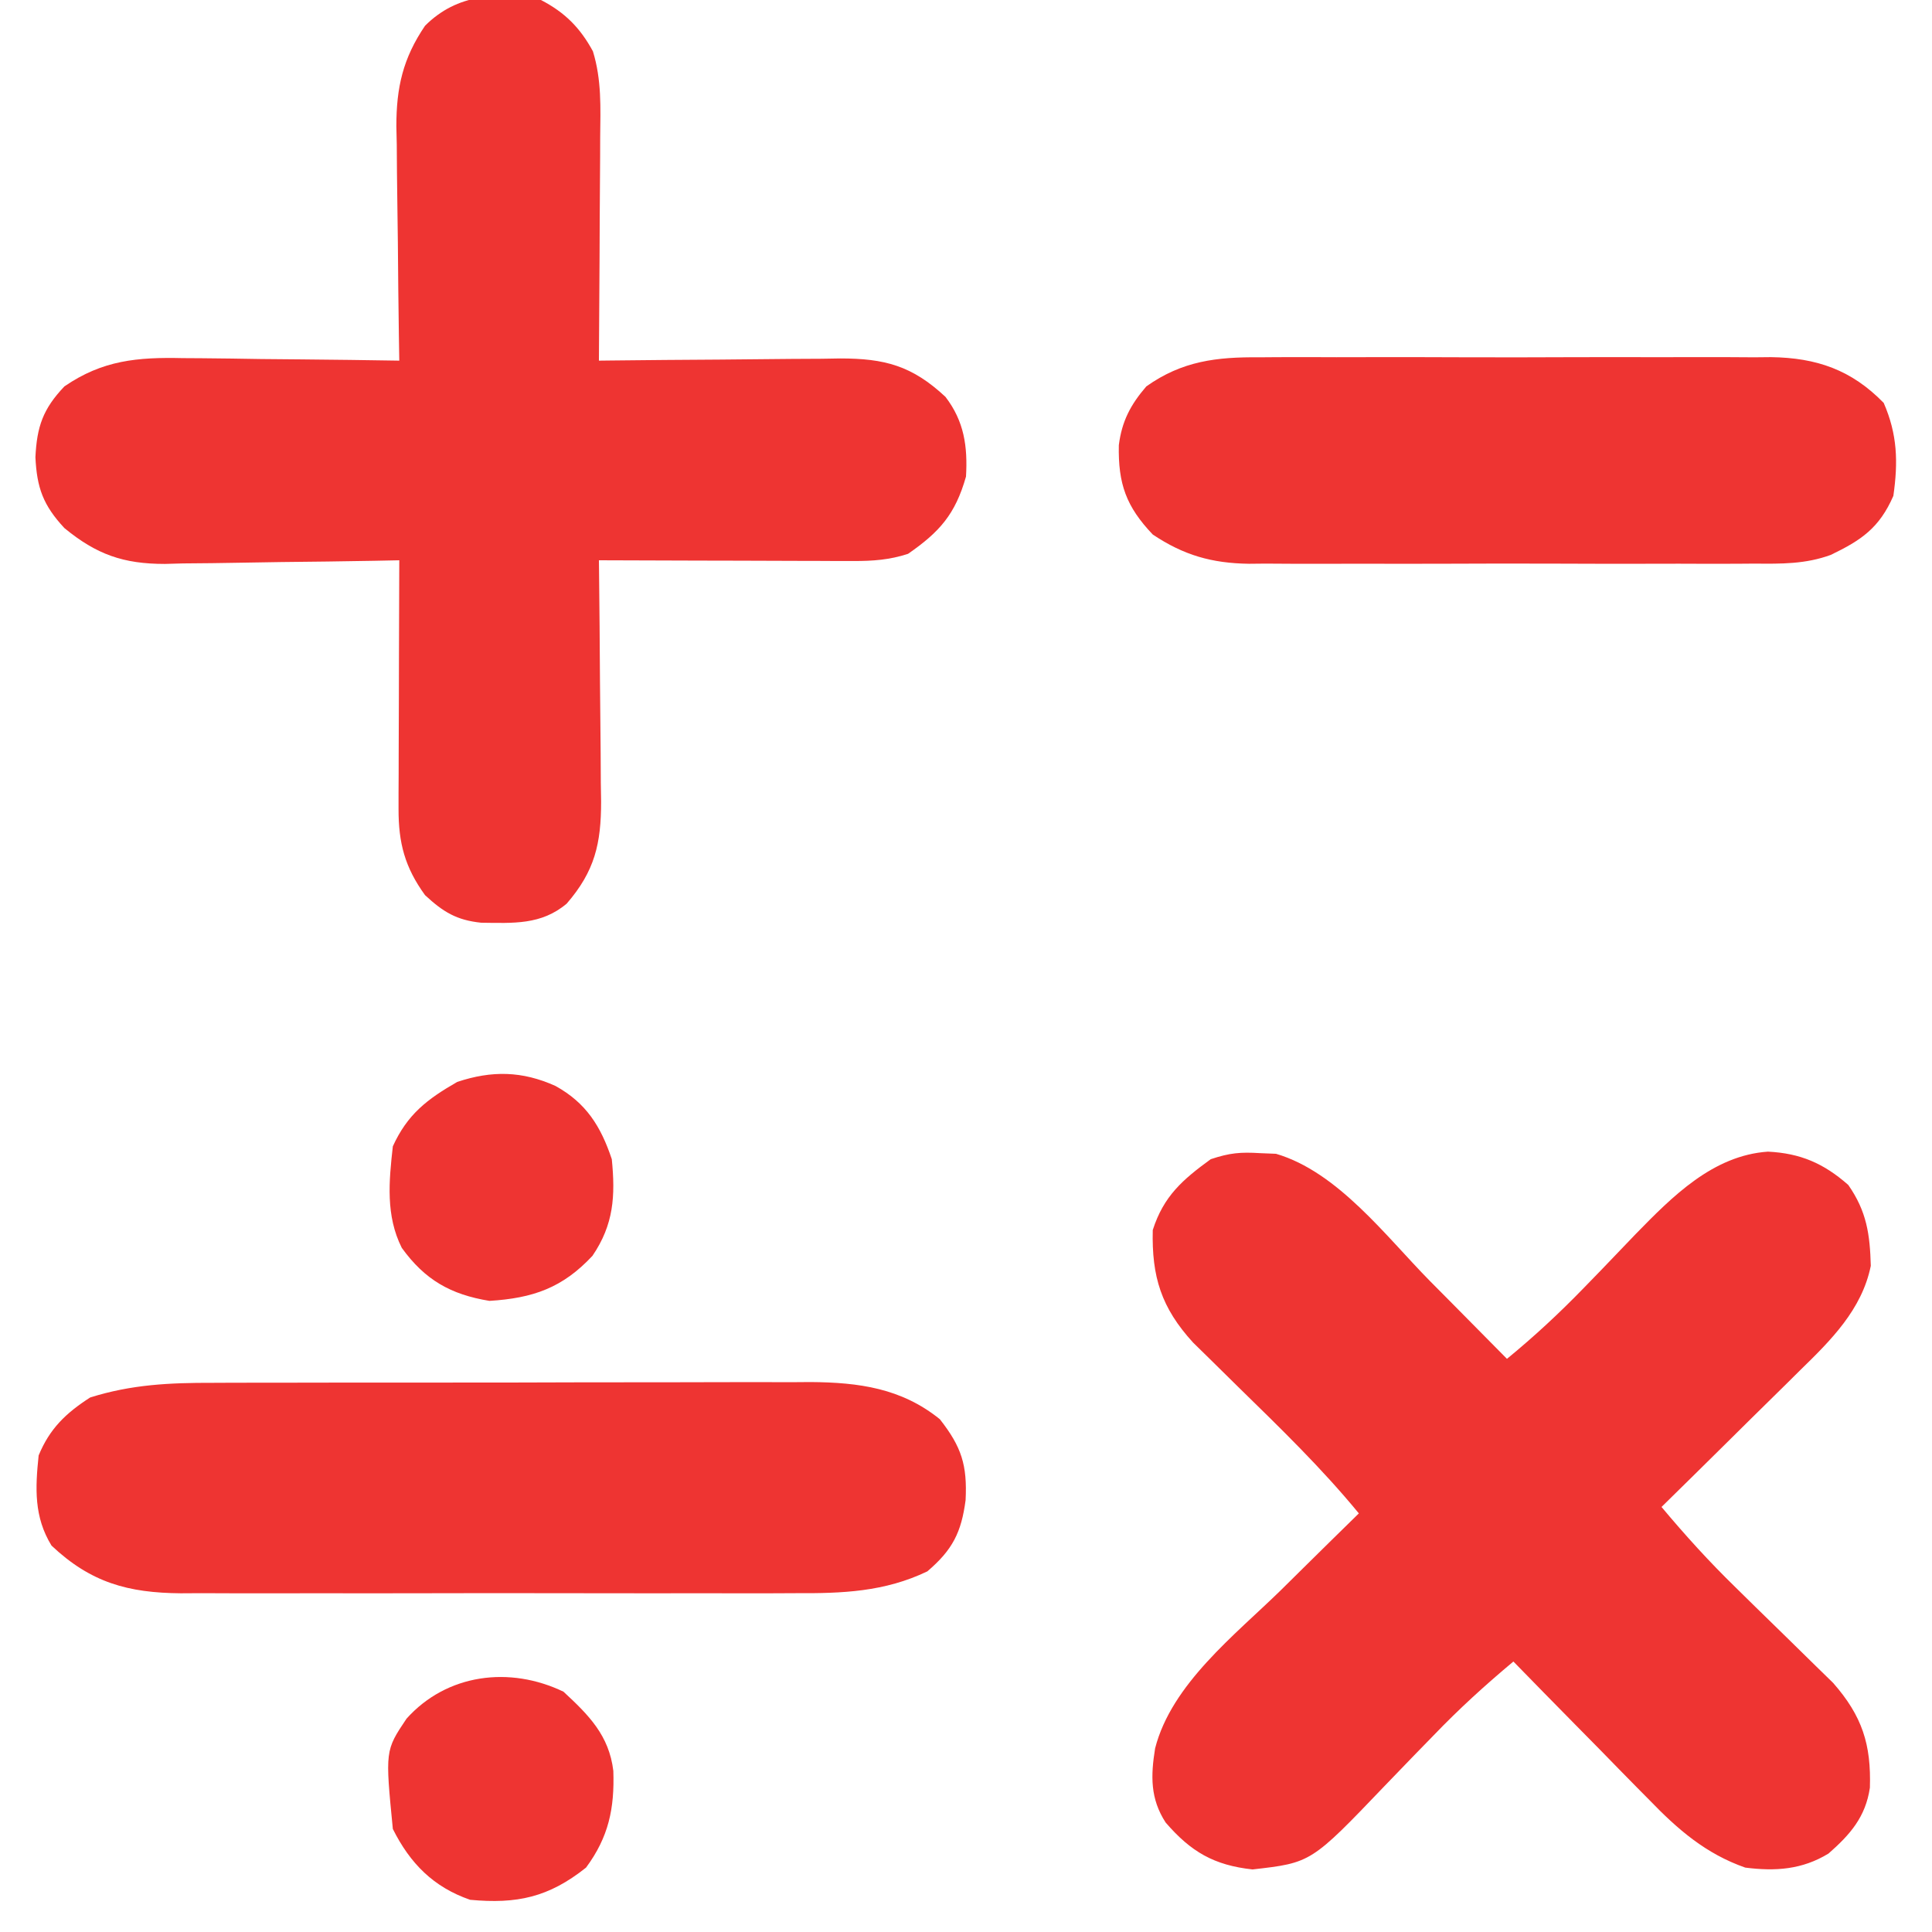
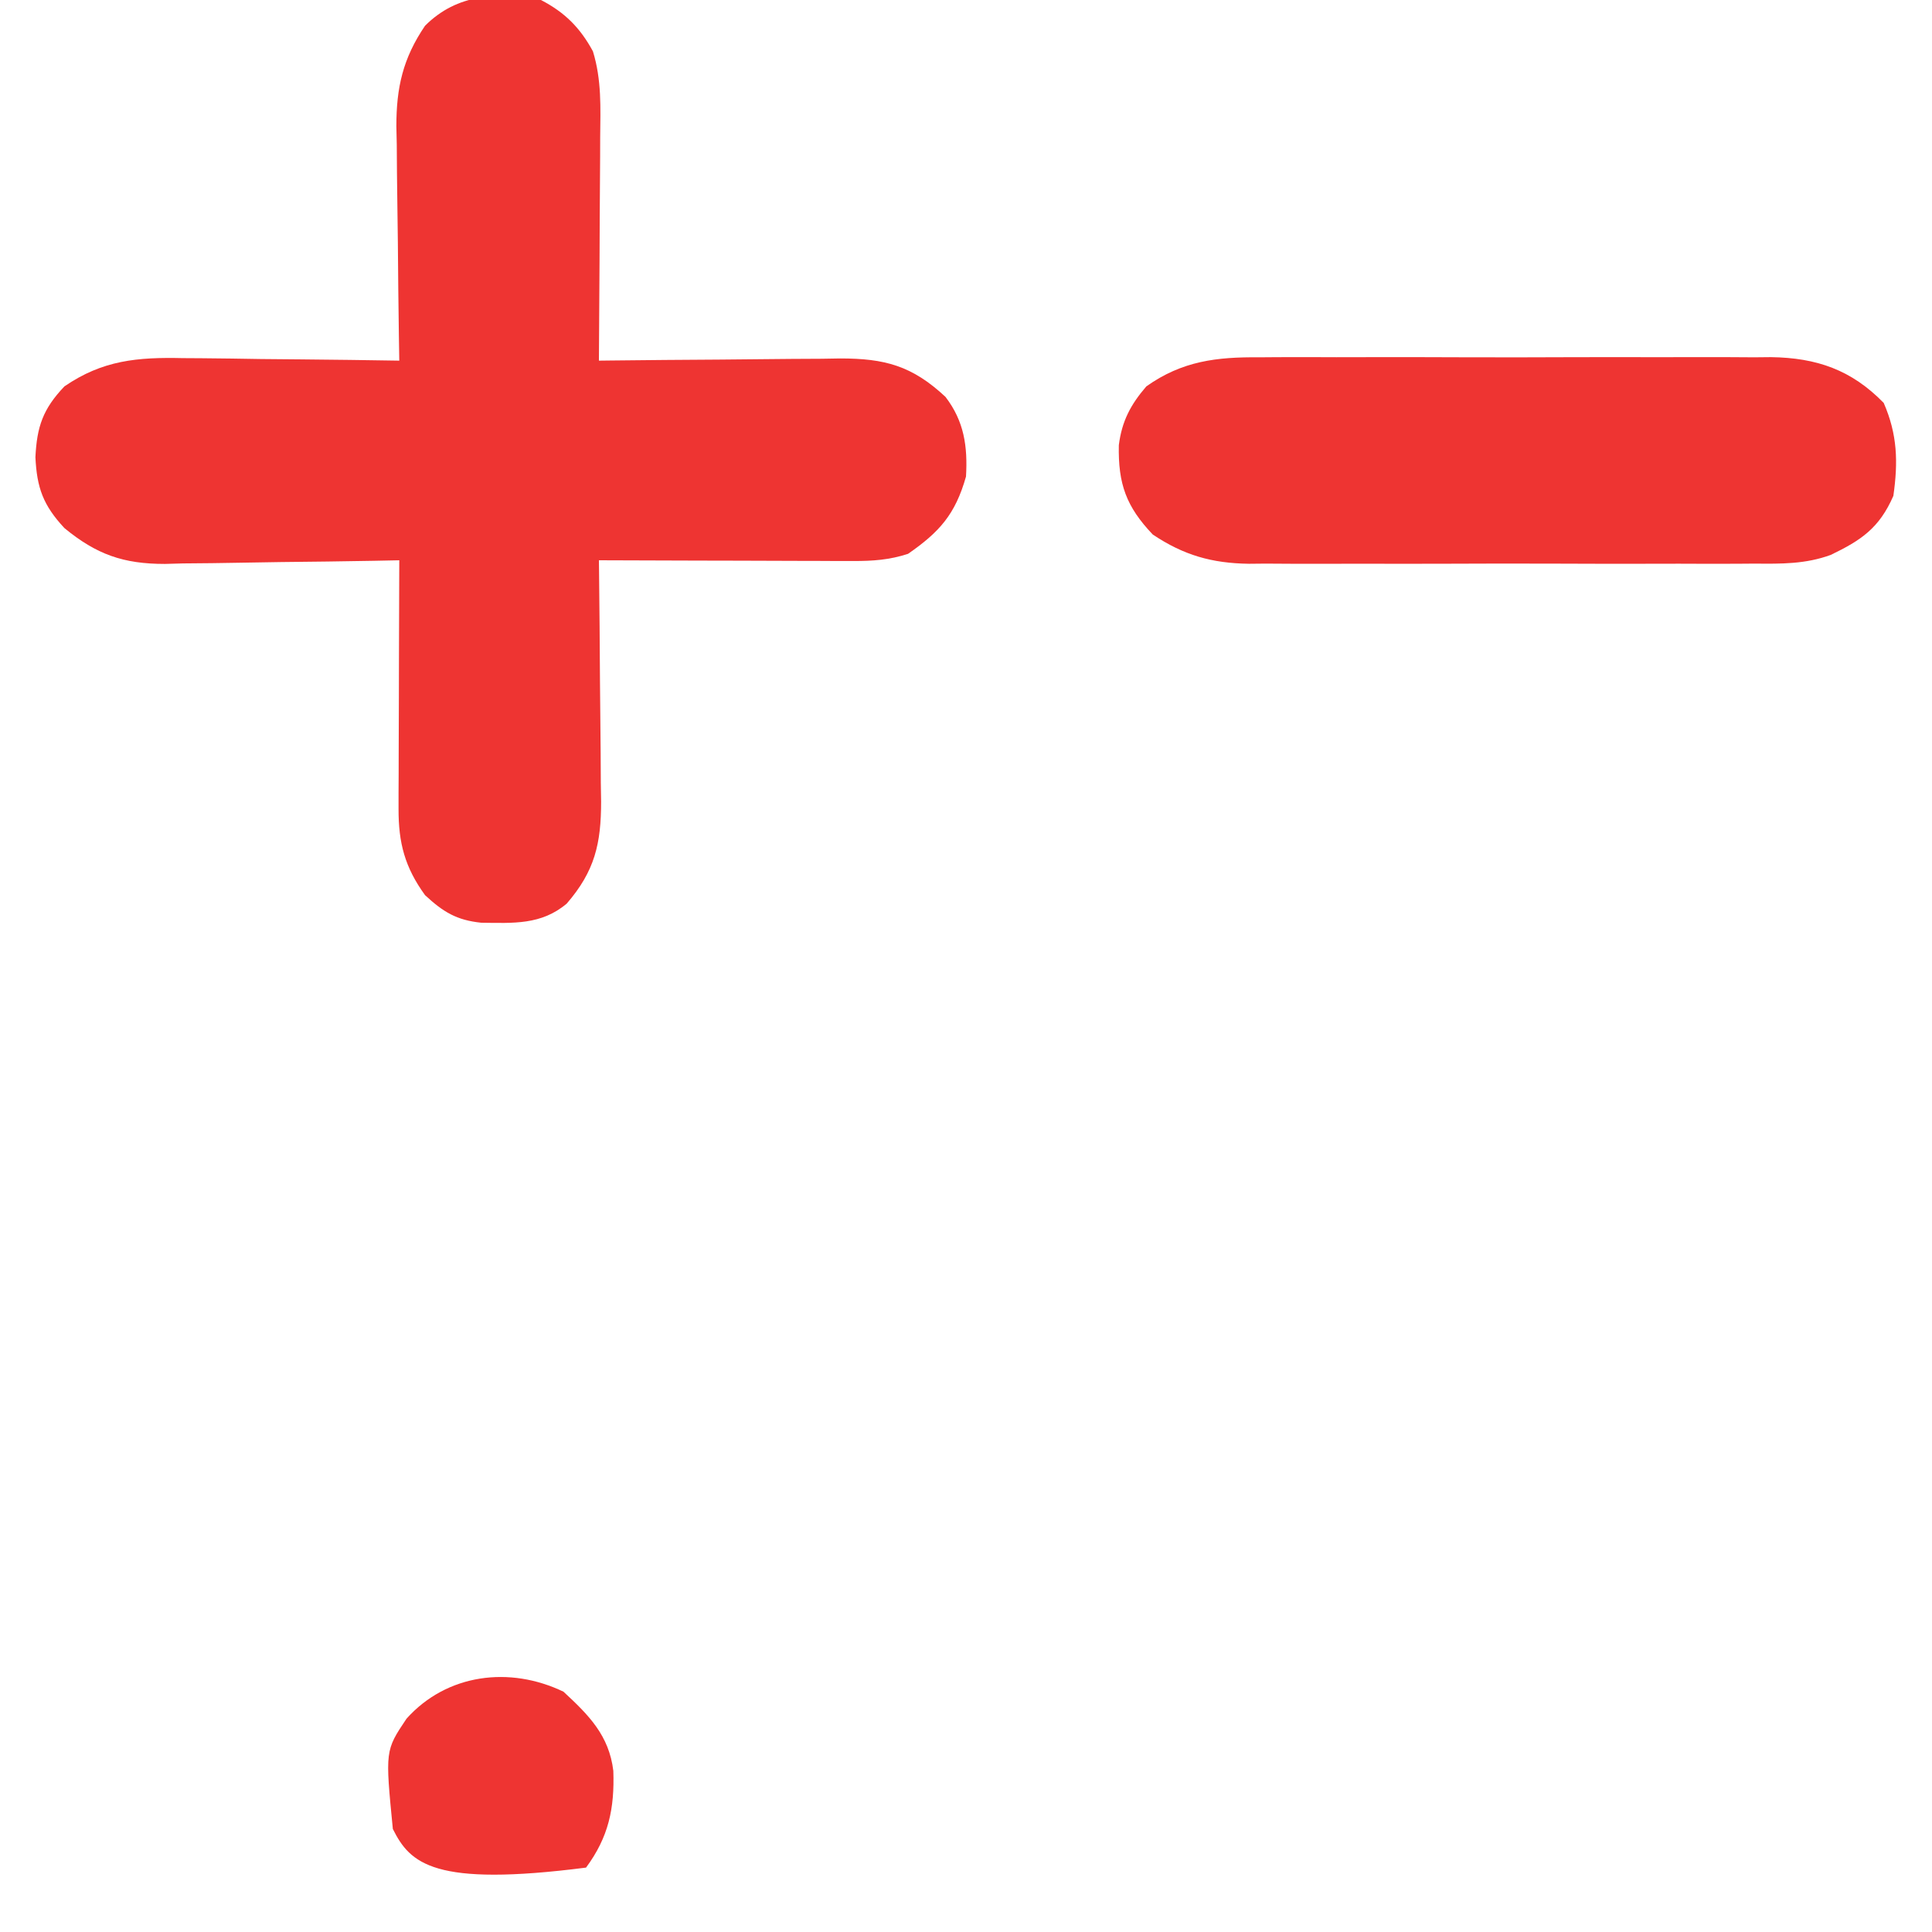
<svg xmlns="http://www.w3.org/2000/svg" version="1.1" width="300" height="300">
-   <path d="M0 0 C1.212 0.048 1.212 0.048 2.449 0.098 C12.036 2.909 19.498 12.895 26.312 19.812 C27.48 20.99 28.648 22.167 29.816 23.344 C32.654 26.203 35.485 29.068 38.312 31.938 C42.538 28.475 46.435 24.857 50.238 20.934 C51.118 20.028 51.998 19.122 52.904 18.189 C54.714 16.317 56.517 14.437 58.311 12.549 C63.984 6.743 70.285 0.351 78.839 -0.236 C83.871 0.015 87.498 1.577 91.312 4.938 C94.186 9.056 94.674 12.623 94.809 17.496 C93.425 24.303 88.592 29.076 83.797 33.746 C83.181 34.358 82.565 34.969 81.931 35.599 C79.982 37.532 78.022 39.453 76.062 41.375 C74.731 42.691 73.4 44.008 72.07 45.326 C68.826 48.538 65.572 51.74 62.312 54.938 C65.971 59.313 69.733 63.459 73.824 67.441 C74.839 68.439 75.854 69.437 76.869 70.436 C78.439 71.975 80.012 73.511 81.589 75.043 C83.133 76.544 84.666 78.054 86.199 79.566 C87.109 80.454 88.019 81.342 88.956 82.256 C93.483 87.407 94.88 91.833 94.668 98.535 C93.995 103.082 91.605 105.802 88.25 108.75 C84.157 111.259 79.984 111.534 75.312 110.938 C69.177 108.785 64.853 105.03 60.406 100.422 C59.796 99.806 59.186 99.19 58.557 98.556 C56.633 96.609 54.722 94.649 52.812 92.688 C51.501 91.356 50.188 90.025 48.875 88.695 C45.677 85.453 42.491 82.199 39.312 78.938 C34.943 82.585 30.825 86.337 26.879 90.449 C25.891 91.465 24.902 92.48 23.912 93.494 C22.388 95.062 20.868 96.633 19.358 98.214 C7.905 110.187 7.905 110.187 -1.191 111.223 C-7.168 110.576 -10.756 108.493 -14.688 103.938 C-17.093 100.229 -17.008 96.681 -16.323 92.42 C-13.767 82.431 -3.918 74.822 3.188 67.875 C4.365 66.712 5.542 65.549 6.719 64.385 C9.575 61.561 12.441 58.747 15.312 55.938 C9.56 48.925 3.084 42.662 -3.391 36.33 C-4.863 34.888 -6.328 33.441 -7.793 31.992 C-8.661 31.141 -9.529 30.29 -10.423 29.414 C-15.374 24 -16.862 19.185 -16.688 11.938 C-14.992 6.651 -12.048 4.117 -7.688 0.938 C-4.727 -0.049 -3.064 -0.188 0 0 Z " fill="#EE3432" transform="translate(195.688,179.062)" />
  <path d="M0 0 C3.717 1.932 6.075 4.299 8.069 7.967 C9.436 12.422 9.245 16.699 9.195 21.332 C9.192 22.324 9.19 23.316 9.187 24.337 C9.176 27.496 9.15 30.654 9.125 33.812 C9.115 35.958 9.106 38.103 9.098 40.248 C9.076 45.499 9.042 50.749 9 56 C9.55 55.993 10.101 55.987 10.668 55.98 C16.411 55.913 22.153 55.868 27.896 55.835 C30.038 55.82 32.18 55.8 34.321 55.774 C37.404 55.737 40.487 55.72 43.57 55.707 C44.524 55.692 45.477 55.676 46.459 55.66 C53.374 55.658 57.62 56.779 62.812 61.625 C65.713 65.407 66.27 69.312 66 74 C64.334 79.88 61.874 82.618 57 86 C54.125 86.941 51.52 87.122 48.507 87.114 C47.186 87.113 47.186 87.113 45.838 87.113 C44.897 87.108 43.955 87.103 42.984 87.098 C41.528 87.096 41.528 87.096 40.042 87.093 C36.945 87.088 33.847 87.075 30.75 87.062 C28.648 87.057 26.547 87.053 24.445 87.049 C19.297 87.038 14.148 87.021 9 87 C9.01 87.826 9.01 87.826 9.02 88.668 C9.087 94.411 9.132 100.153 9.165 105.896 C9.18 108.038 9.2 110.18 9.226 112.321 C9.263 115.404 9.28 118.487 9.293 121.57 C9.308 122.524 9.324 123.477 9.34 124.459 C9.342 130.965 8.374 135.255 4 140.312 C0.036 143.657 -4.317 143.334 -9.27 143.281 C-13.115 142.885 -15.184 141.605 -18 139 C-21.141 134.668 -22.129 130.883 -22.114 125.599 C-22.113 124.738 -22.113 123.877 -22.113 122.991 C-22.108 122.071 -22.103 121.151 -22.098 120.203 C-22.096 119.254 -22.095 118.306 -22.093 117.328 C-22.088 114.302 -22.075 111.276 -22.062 108.25 C-22.057 106.197 -22.053 104.143 -22.049 102.09 C-22.038 97.06 -22.021 92.03 -22 87 C-23.936 87.039 -23.936 87.039 -25.912 87.079 C-30.728 87.17 -35.543 87.227 -40.359 87.275 C-42.439 87.3 -44.518 87.334 -46.598 87.377 C-49.597 87.438 -52.594 87.466 -55.594 87.488 C-56.975 87.527 -56.975 87.527 -58.385 87.566 C-64.829 87.569 -69.003 86.109 -74 82 C-77.305 78.447 -78.273 75.742 -78.5 71 C-78.273 66.27 -77.344 63.511 -74 60 C-68.058 55.921 -62.641 55.451 -55.594 55.609 C-54.628 55.615 -53.663 55.621 -52.669 55.627 C-49.612 55.649 -46.556 55.699 -43.5 55.75 C-41.417 55.77 -39.333 55.788 -37.25 55.805 C-32.166 55.849 -27.083 55.918 -22 56 C-22.021 54.709 -22.042 53.418 -22.063 52.088 C-22.136 47.272 -22.182 42.457 -22.22 37.641 C-22.24 35.561 -22.267 33.482 -22.302 31.402 C-22.351 28.404 -22.373 25.405 -22.391 22.406 C-22.411 21.485 -22.432 20.564 -22.453 19.615 C-22.455 13.564 -21.43 9.052 -18 4 C-12.962 -1.038 -6.74 -1.2 0 0 Z " fill="#EE3432" transform="translate(84,0)" />
-   <path d="M0 0 C1.619 -0.008 1.619 -0.008 3.27 -0.015 C6.819 -0.029 10.369 -0.028 13.918 -0.026 C16.396 -0.03 18.874 -0.034 21.352 -0.039 C26.54 -0.047 31.727 -0.046 36.914 -0.041 C43.549 -0.035 50.184 -0.052 56.82 -0.075 C61.935 -0.09 67.051 -0.091 72.167 -0.088 C74.613 -0.088 77.058 -0.094 79.504 -0.104 C82.929 -0.116 86.353 -0.109 89.777 -0.098 C90.78 -0.105 91.782 -0.113 92.815 -0.121 C100.314 -0.065 106.935 0.834 112.891 5.65 C116.268 9.948 117.159 12.776 116.891 18.212 C116.228 23.219 114.883 25.918 110.953 29.275 C104.309 32.467 97.735 32.705 90.486 32.663 C89.374 32.668 88.263 32.673 87.117 32.679 C83.466 32.692 79.815 32.683 76.164 32.673 C73.616 32.675 71.067 32.678 68.518 32.682 C63.187 32.686 57.857 32.68 52.526 32.666 C46.376 32.649 40.228 32.655 34.078 32.671 C28.142 32.687 22.205 32.685 16.268 32.676 C13.751 32.674 11.233 32.677 8.716 32.684 C5.198 32.691 1.68 32.68 -1.838 32.663 C-2.874 32.669 -3.91 32.675 -4.978 32.681 C-13.141 32.61 -18.926 31.046 -25.047 25.275 C-27.785 20.813 -27.576 16.359 -27.047 11.275 C-25.323 7.102 -22.826 4.71 -19.047 2.275 C-12.621 0.254 -6.705 -0.017 0 0 Z " fill="#EE3432" transform="translate(33.047,214.725)" />
  <path d="M0 0 C0.925 -0.007 1.849 -0.014 2.802 -0.021 C5.837 -0.039 8.871 -0.027 11.906 -0.014 C14.028 -0.016 16.15 -0.02 18.271 -0.025 C22.71 -0.031 27.148 -0.023 31.586 -0.004 C37.262 0.019 42.937 0.006 48.613 -0.018 C52.992 -0.033 57.371 -0.028 61.749 -0.018 C63.842 -0.015 65.934 -0.018 68.026 -0.028 C70.955 -0.038 73.883 -0.022 76.812 0 C77.669 -0.008 78.525 -0.016 79.407 -0.025 C86.499 0.075 91.9 1.949 96.906 7.08 C99.041 11.971 99.158 16.262 98.406 21.518 C96.225 26.516 93.404 28.416 88.685 30.683 C84.782 32.113 81.022 32.075 76.904 32.035 C75.989 32.042 75.074 32.049 74.132 32.056 C71.129 32.074 68.128 32.062 65.125 32.049 C63.026 32.052 60.926 32.055 58.827 32.06 C54.436 32.066 50.045 32.058 45.654 32.039 C40.038 32.016 34.424 32.029 28.808 32.053 C24.476 32.068 20.143 32.063 15.811 32.053 C13.741 32.05 11.671 32.053 9.601 32.063 C6.703 32.073 3.806 32.057 0.908 32.035 C0.061 32.043 -0.786 32.051 -1.658 32.06 C-7.408 31.979 -11.784 30.737 -16.594 27.518 C-20.713 23.187 -21.985 19.663 -21.863 13.643 C-21.39 9.908 -20.031 7.351 -17.594 4.518 C-12.016 0.564 -6.671 -0.063 0 0 Z " fill="#EE3432" transform="translate(195.594,55.482)" />
-   <path d="M0 0 C4.76 2.628 7.046 6.263 8.75 11.375 C9.314 17.068 9.057 21.524 5.75 26.375 C1.116 31.348 -3.477 32.956 -10.25 33.375 C-16.281 32.386 -20.273 30.114 -23.863 25.141 C-26.371 20.139 -25.862 14.832 -25.25 9.375 C-22.982 4.403 -19.946 2.073 -15.25 -0.625 C-9.853 -2.424 -5.15 -2.32 0 0 Z " fill="#EE3432" transform="translate(86.25,168.625)" />
-   <path d="M0 0 C3.933 3.638 7.076 6.787 7.738 12.293 C7.934 18.124 7.015 22.562 3.5 27.312 C-2.323 31.947 -7.253 32.984 -14.5 32.312 C-20.175 30.348 -23.814 26.684 -26.5 21.312 C-27.693 9.132 -27.693 9.132 -24.375 4.188 C-18.121 -2.794 -8.346 -4.024 0 0 Z " fill="#EE3432" transform="translate(87.5,262.688)" />
+   <path d="M0 0 C3.933 3.638 7.076 6.787 7.738 12.293 C7.934 18.124 7.015 22.562 3.5 27.312 C-20.175 30.348 -23.814 26.684 -26.5 21.312 C-27.693 9.132 -27.693 9.132 -24.375 4.188 C-18.121 -2.794 -8.346 -4.024 0 0 Z " fill="#EE3432" transform="translate(87.5,262.688)" />
</svg>